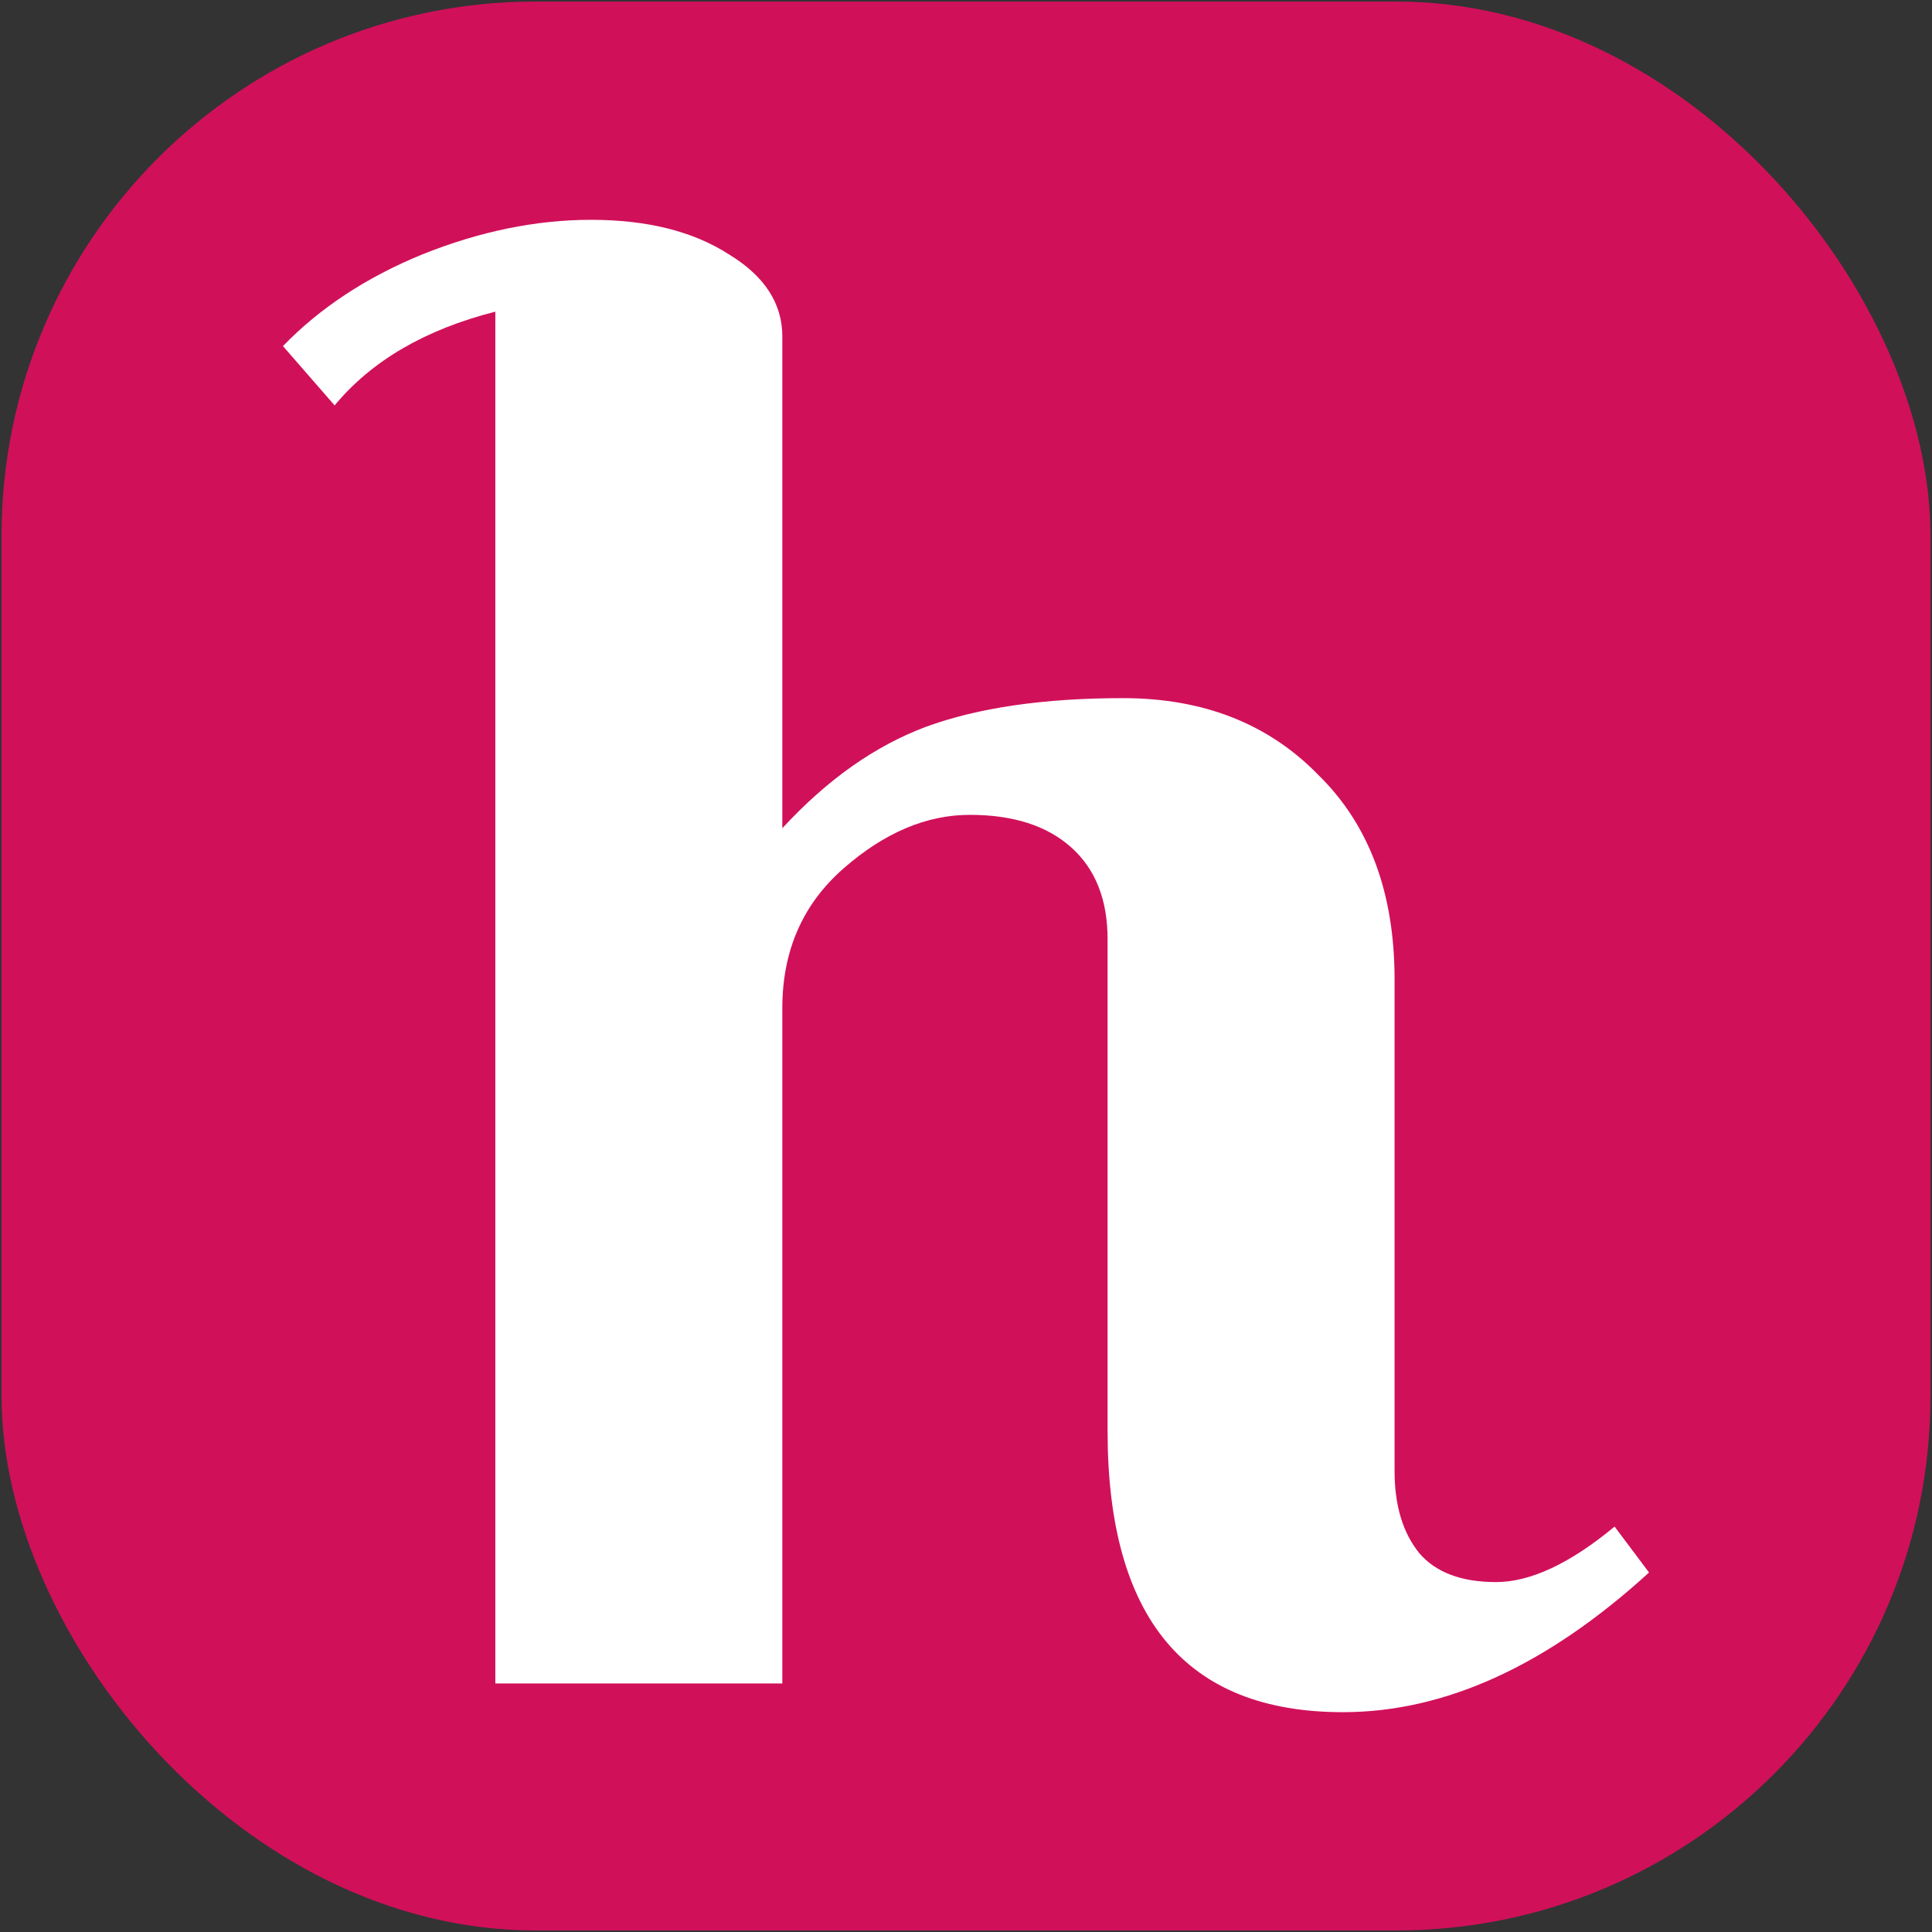
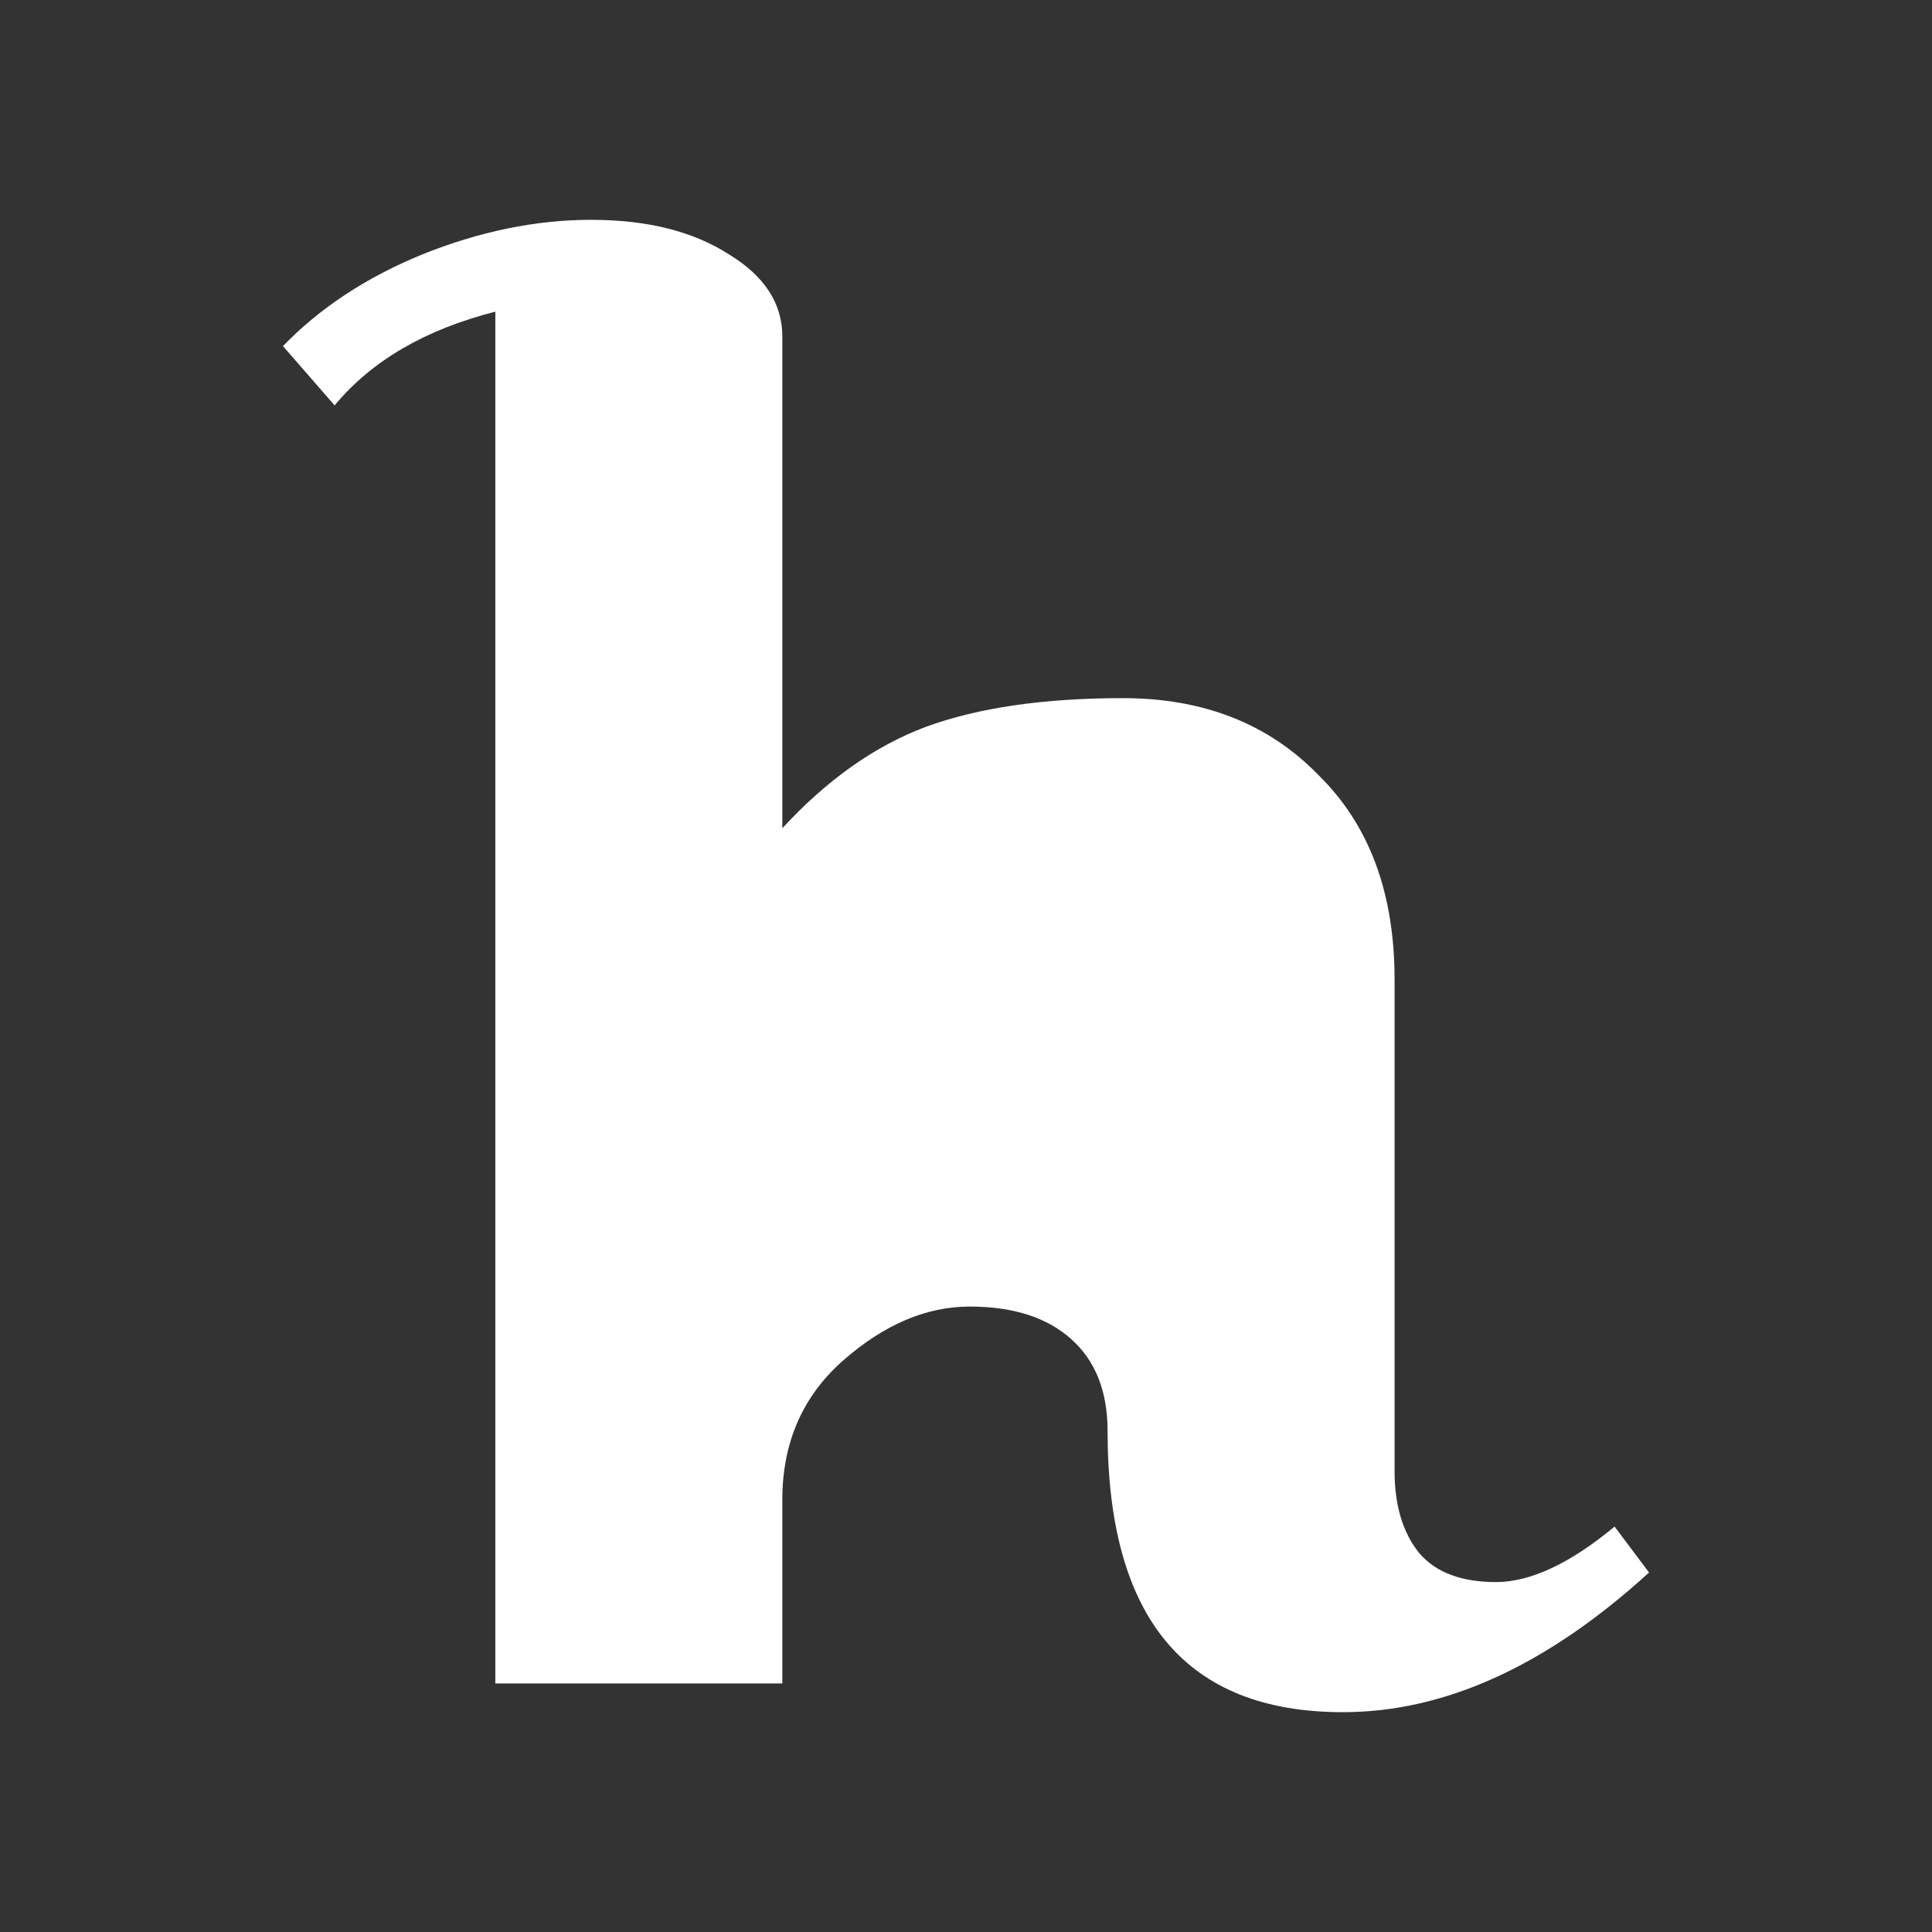
<svg xmlns="http://www.w3.org/2000/svg" width="512" height="512" viewBox="0 0 512 512" version="1.1" id="svg1">
  <rect x="0" y="0" width="512" height="512" fill="#333333" stroke="none" />
  <defs id="defs1" />
  <g id="layer1">
-     <rect style="fill:#d1105a;fill-opacity:1;stroke-width:1.083" id="rect1" width="511.189" height="511.189" x="0.406" y="0.406" ry="141.588" />
-     <path style="font-size:507.037px;font-family:'Croissant One';-inkscape-font-specification:'Croissant One, Normal';fill:#ffffff;stroke-width:42.253" d="M 207.325,89.185 V 219.493 q 17.746,-19.267 38.028,-26.873 20.789,-7.606 52.225,-7.606 31.943,0 51.718,20.281 20.281,19.774 20.281,54.253 v 130.309 q 0,13.69 6.591,21.803 6.591,7.606 20.281,7.606 13.69,0 31.436,-14.704 l 9.127,12.169 q -40.563,37.014 -81.126,37.014 -62.366,0 -62.366,-74.534 V 248.901 q 0,-15.718 -9.634,-24.338 -9.634,-8.62 -26.873,-8.62 -17.239,0 -33.464,14.197 -16.225,14.197 -16.225,37.014 V 446.139 H 131.269 V 82.593 Q 103.382,89.692 88.678,107.438 L 74.988,91.72 q 14.704,-15.211 37.014,-24.338 22.817,-9.127 44.619,-9.127 22.31,0 36.507,9.127 14.197,8.62 14.197,21.803 z" id="text1" aria-label="h" />
+     <path style="font-size:507.037px;font-family:'Croissant One';-inkscape-font-specification:'Croissant One, Normal';fill:#ffffff;stroke-width:42.253" d="M 207.325,89.185 V 219.493 q 17.746,-19.267 38.028,-26.873 20.789,-7.606 52.225,-7.606 31.943,0 51.718,20.281 20.281,19.774 20.281,54.253 v 130.309 q 0,13.69 6.591,21.803 6.591,7.606 20.281,7.606 13.69,0 31.436,-14.704 l 9.127,12.169 q -40.563,37.014 -81.126,37.014 -62.366,0 -62.366,-74.534 q 0,-15.718 -9.634,-24.338 -9.634,-8.62 -26.873,-8.62 -17.239,0 -33.464,14.197 -16.225,14.197 -16.225,37.014 V 446.139 H 131.269 V 82.593 Q 103.382,89.692 88.678,107.438 L 74.988,91.72 q 14.704,-15.211 37.014,-24.338 22.817,-9.127 44.619,-9.127 22.31,0 36.507,9.127 14.197,8.62 14.197,21.803 z" id="text1" aria-label="h" />
  </g>
</svg>